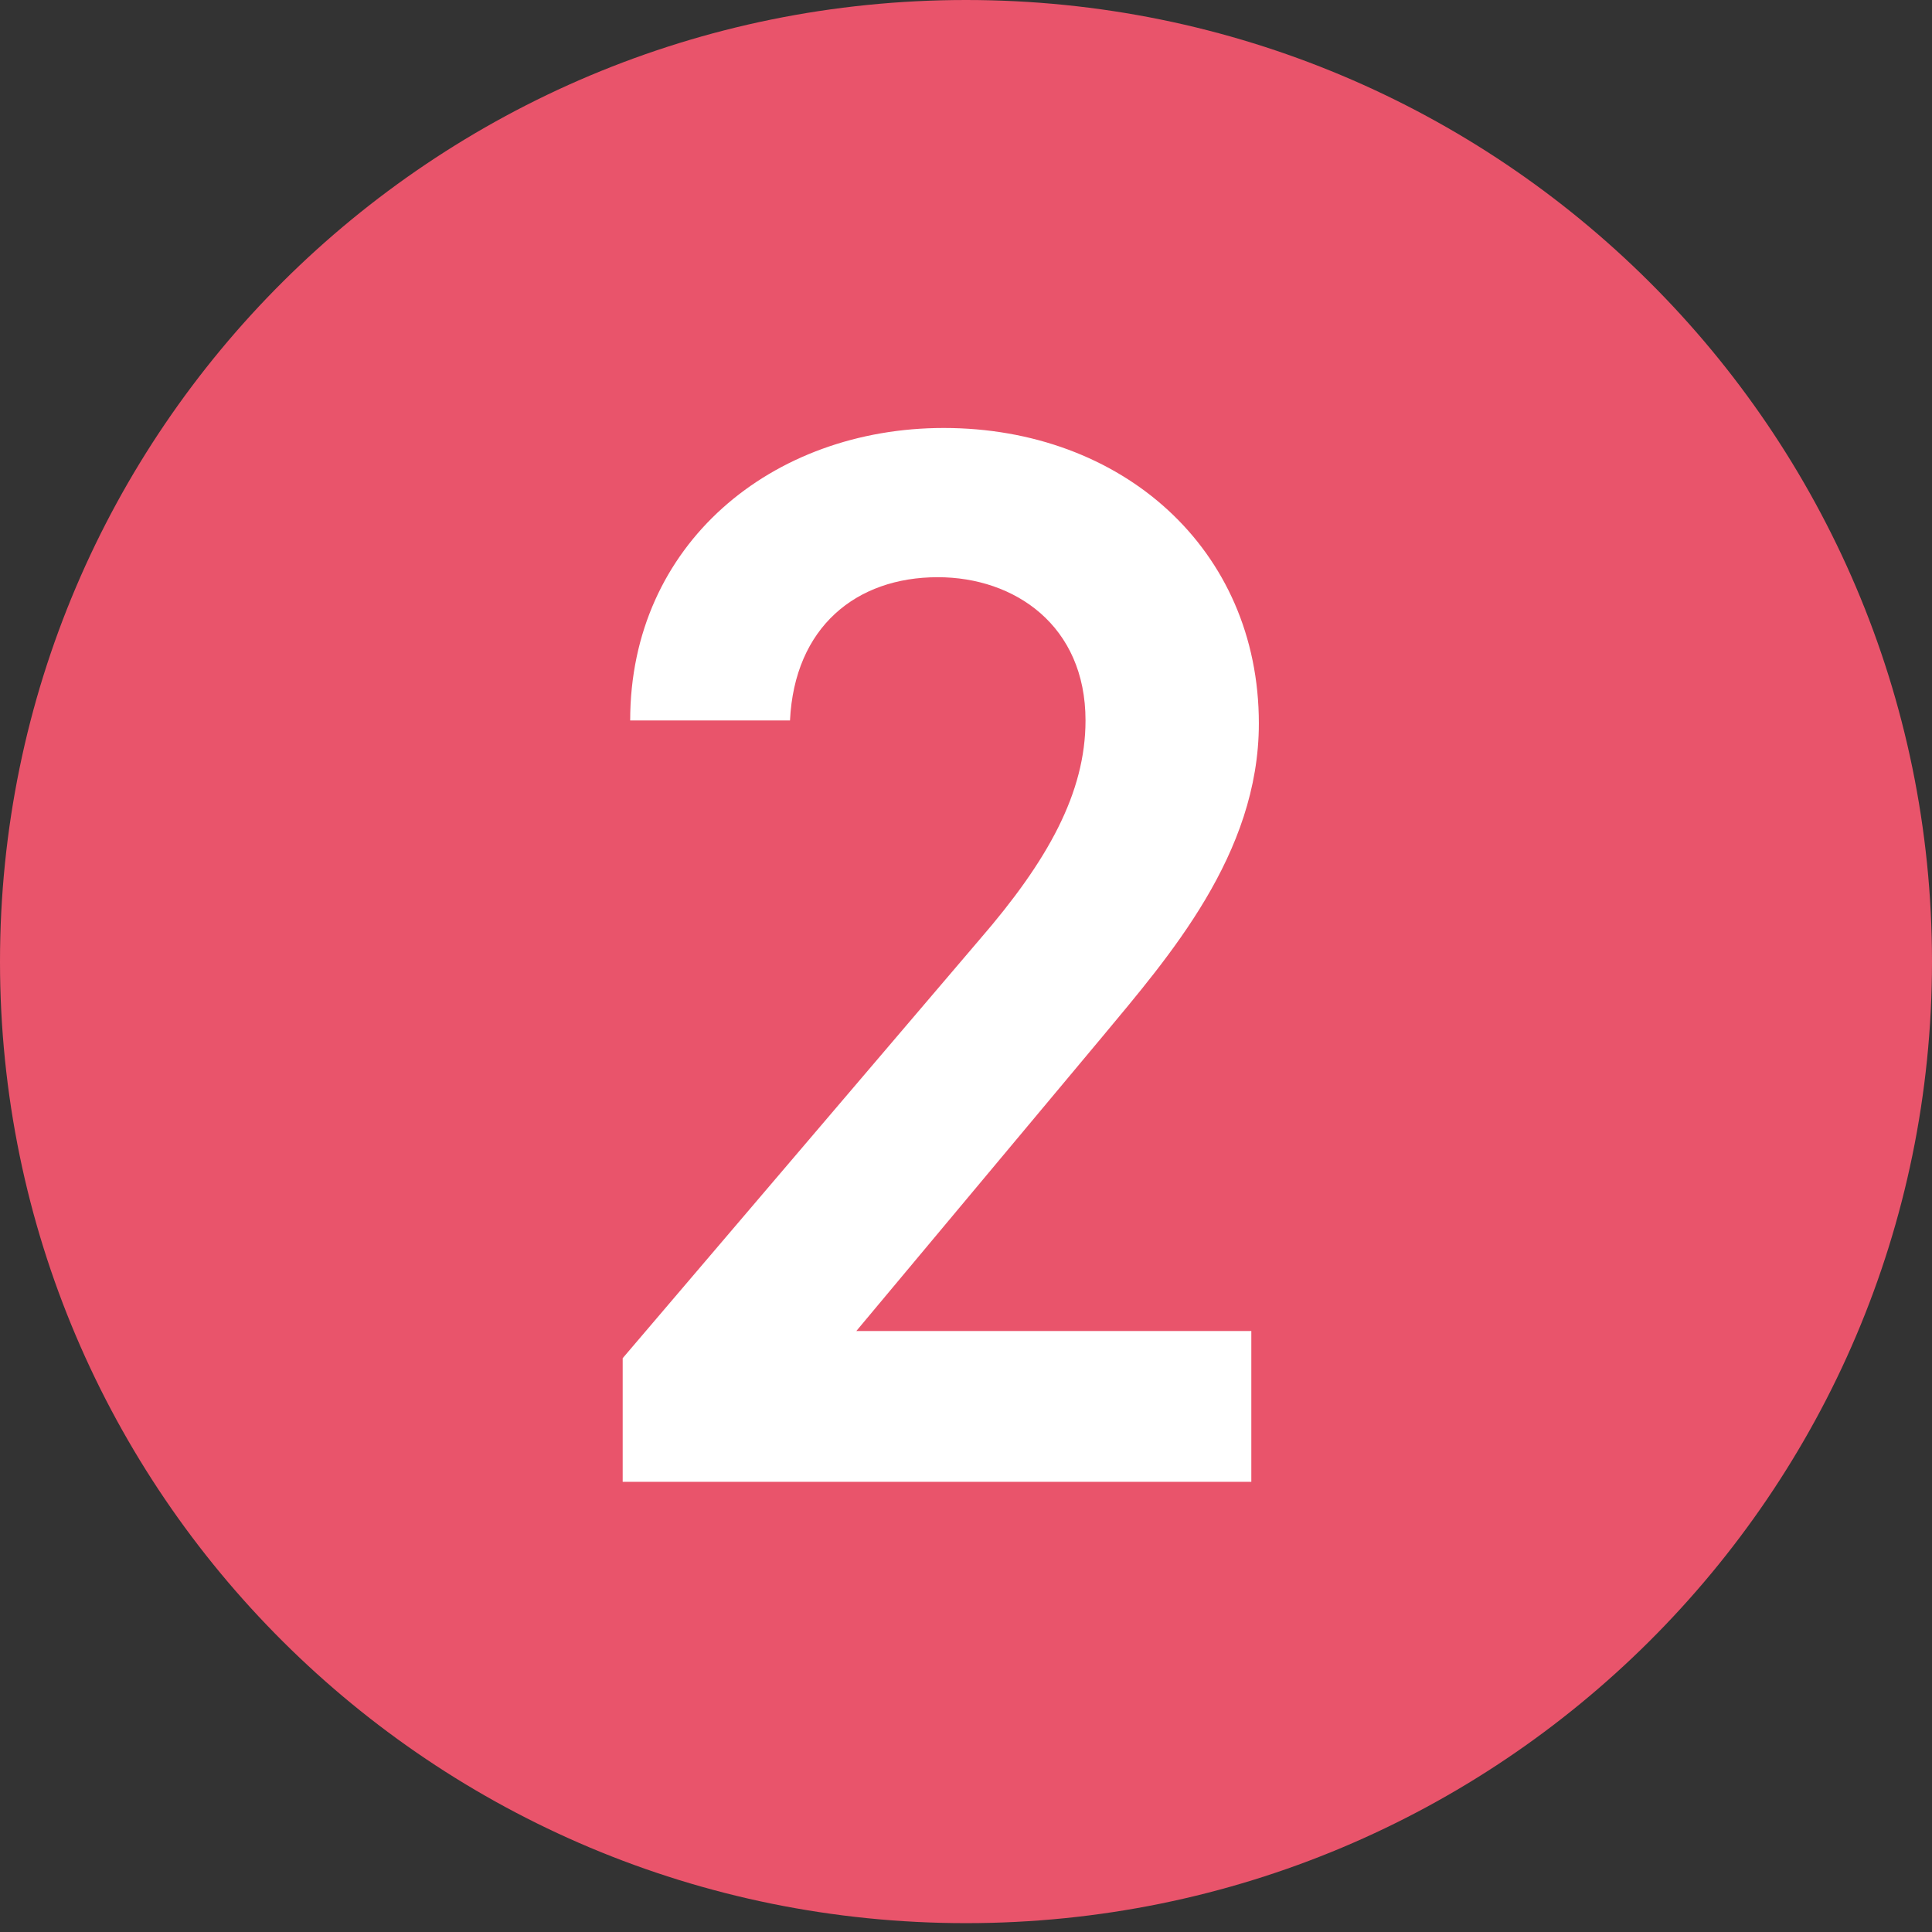
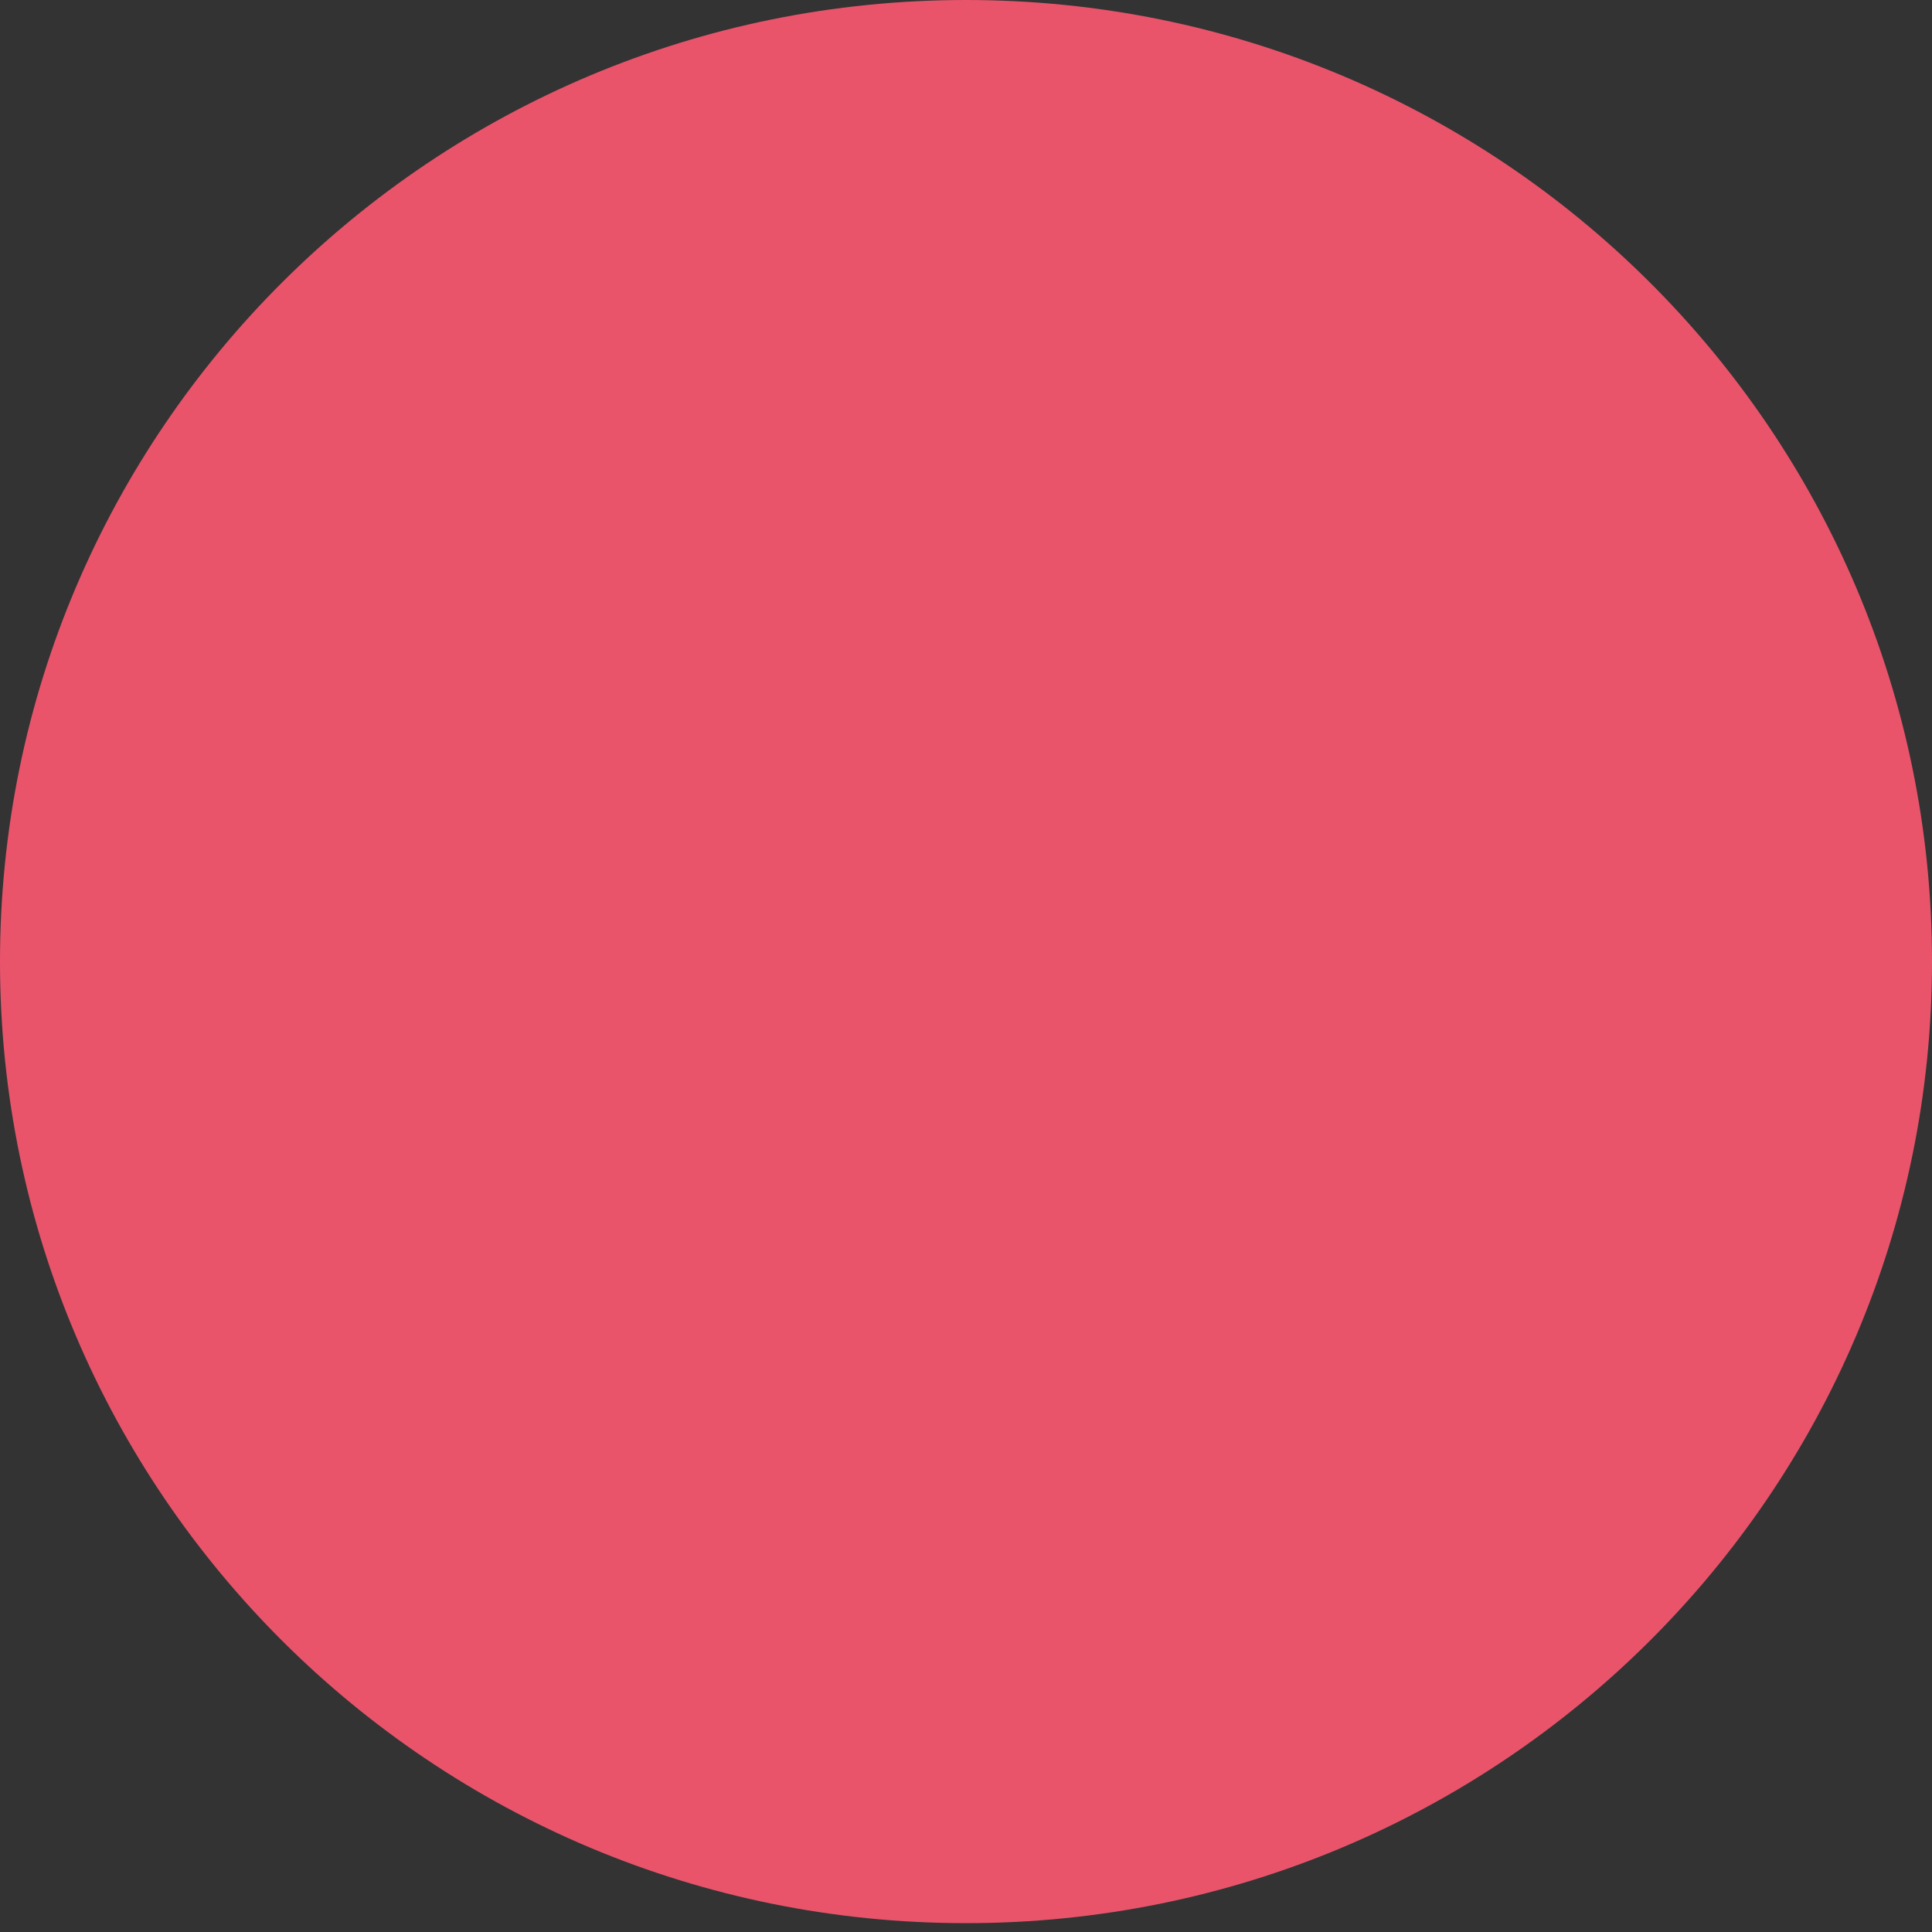
<svg xmlns="http://www.w3.org/2000/svg" id="_レイヤー_1" viewBox="0 0 50 50">
  <rect x="0" y="0" width="50" height="50" fill="#333333" stroke="none" />
  <defs>
    <style>.cls-1{fill:#e9546b;}.cls-2{fill:#fff;}</style>
  </defs>
  <path class="cls-1" d="m25,0C11.192,0,0,11.141,0,24.886s11.192,24.885,25,24.885,25-11.14,25-24.885S38.808,0,25,0" />
-   <path class="cls-2" d="m32.385,38.349h-16.27v-3.199l9.247-10.847c1.755-2.029,2.731-3.785,2.731-5.658,0-2.458-1.834-3.707-3.824-3.707-2.107,0-3.707,1.288-3.824,3.707h-4.136c0-4.565,3.667-7.569,8.116-7.569,4.604,0,8.154,3.121,8.154,7.647,0,3.395-2.341,6.048-4.058,8.116l-6.36,7.608h10.223v3.902Z" />
</svg>